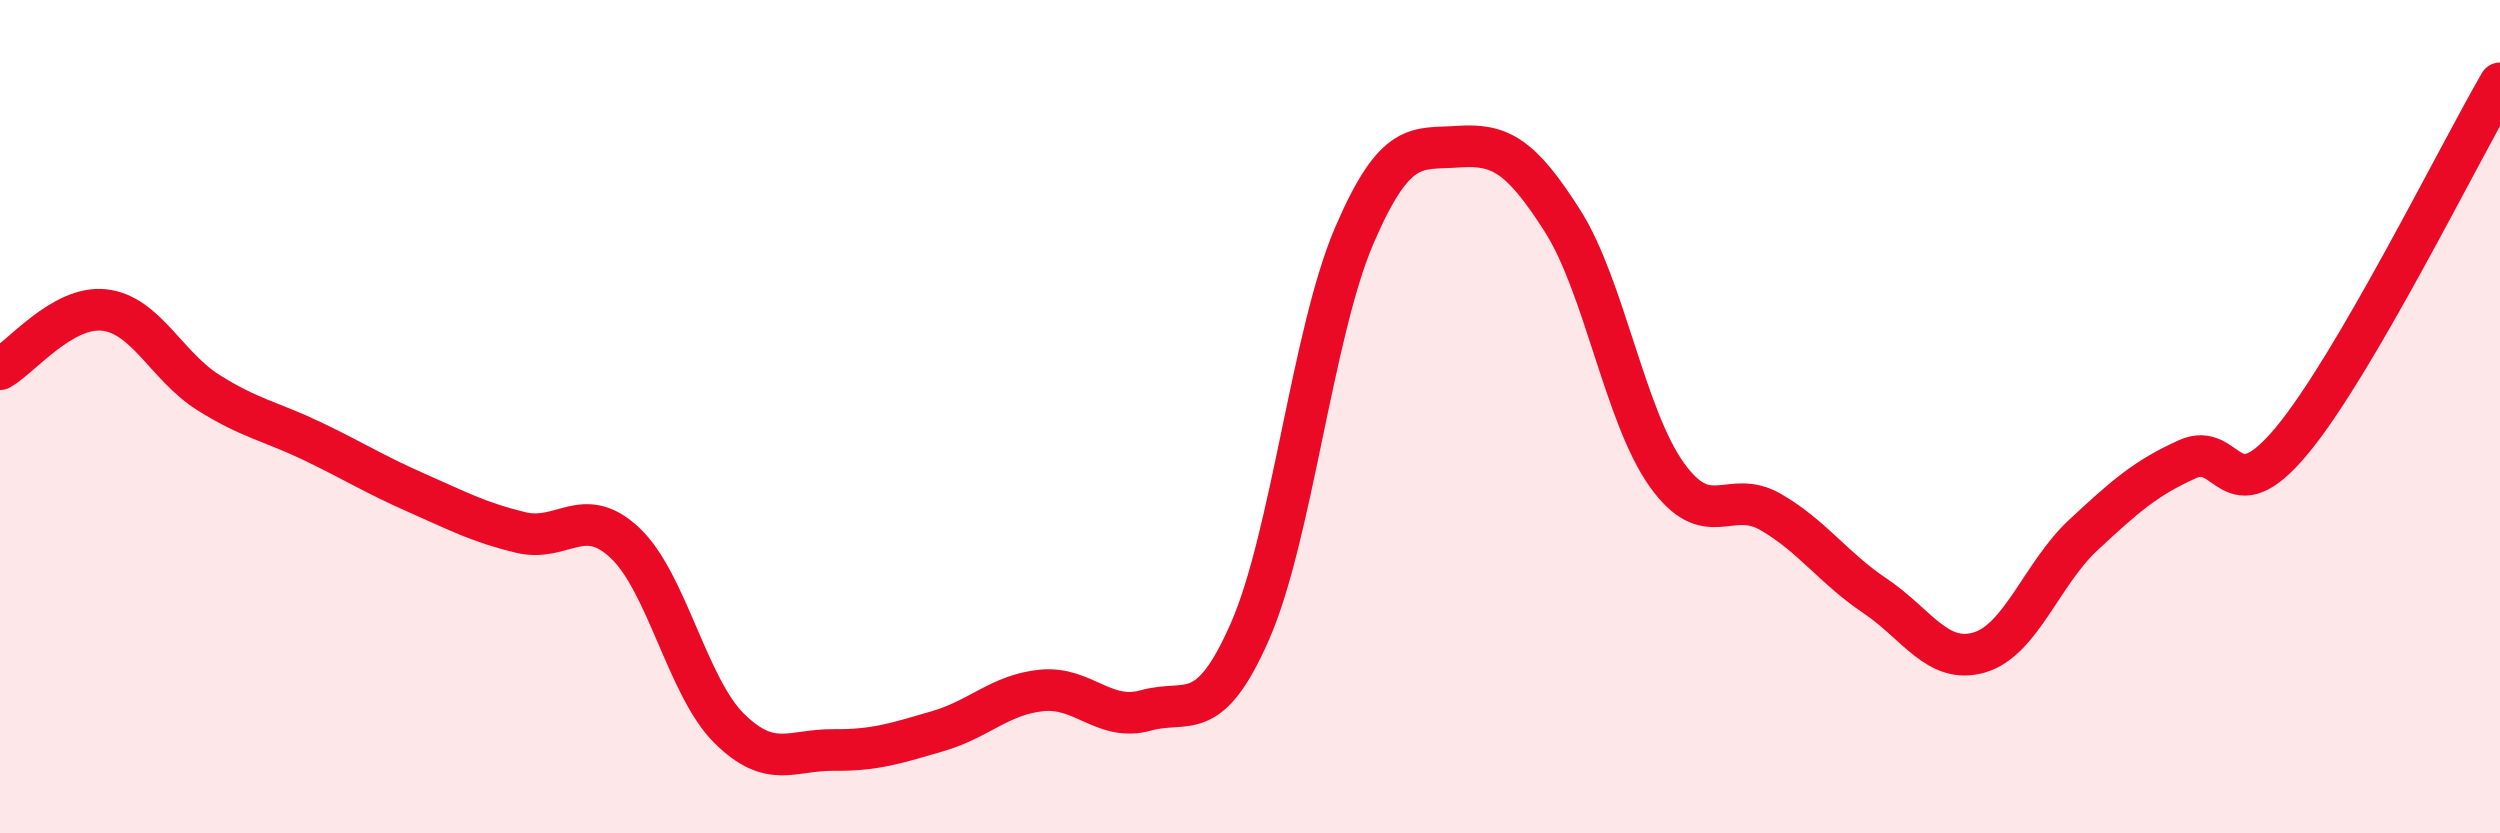
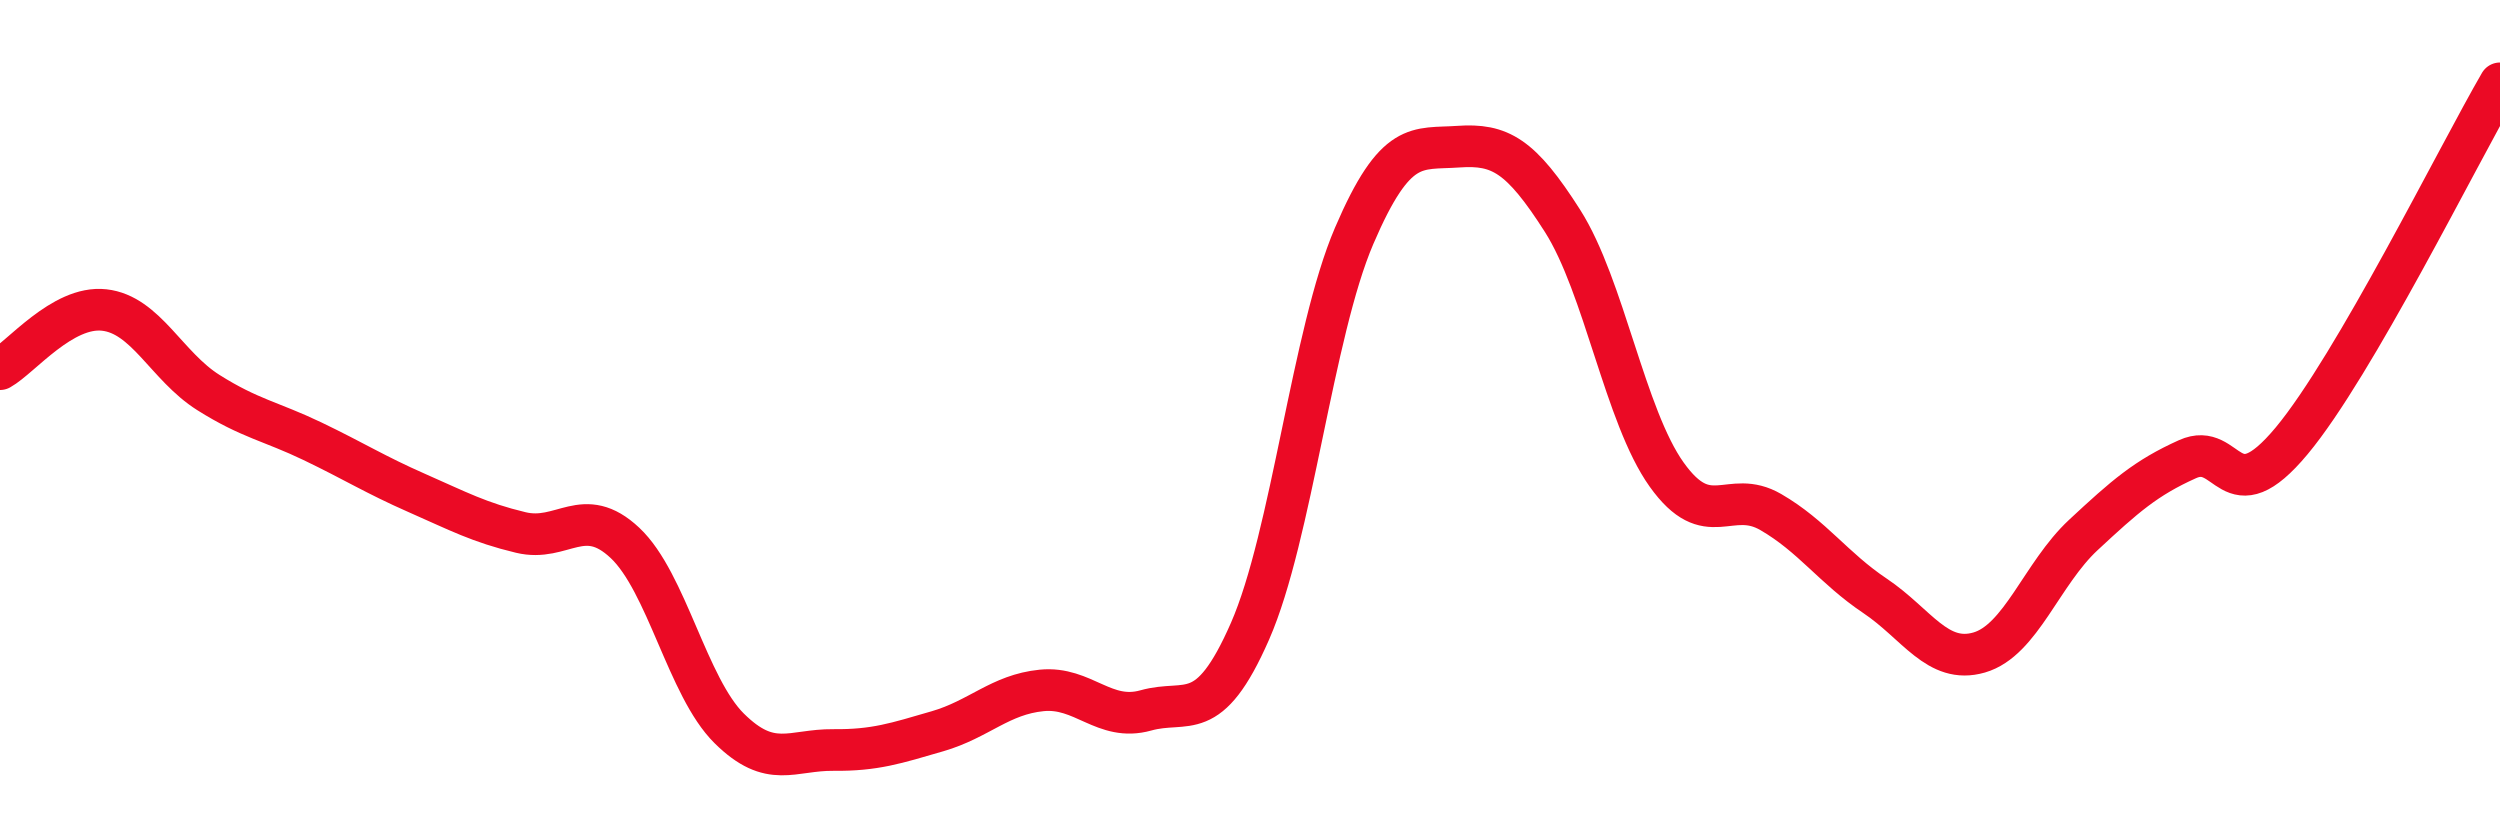
<svg xmlns="http://www.w3.org/2000/svg" width="60" height="20" viewBox="0 0 60 20">
-   <path d="M 0,8.86 C 0.5,8.58 1.5,7.33 2.5,7.44 C 3.5,7.55 4,8.79 5,9.42 C 6,10.05 6.5,10.11 7.5,10.59 C 8.5,11.07 9,11.39 10,11.83 C 11,12.27 11.5,12.54 12.5,12.78 C 13.5,13.02 14,12.09 15,13.03 C 16,13.97 16.5,16.49 17.5,17.48 C 18.5,18.47 19,17.99 20,18 C 21,18.01 21.5,17.84 22.5,17.55 C 23.5,17.26 24,16.67 25,16.57 C 26,16.47 26.5,17.33 27.5,17.05 C 28.5,16.77 29,17.43 30,15.15 C 31,12.87 31.5,7.99 32.5,5.66 C 33.5,3.33 34,3.59 35,3.52 C 36,3.45 36.5,3.73 37.5,5.3 C 38.5,6.87 39,9.99 40,11.39 C 41,12.79 41.5,11.71 42.5,12.29 C 43.5,12.87 44,13.63 45,14.3 C 46,14.97 46.5,15.95 47.5,15.66 C 48.5,15.37 49,13.77 50,12.84 C 51,11.91 51.5,11.47 52.5,11.02 C 53.5,10.57 53.5,12.38 55,10.58 C 56.5,8.78 59,3.72 60,2L60 20L0 20Z" fill="#EB0A25" opacity="0.1" stroke-linecap="round" stroke-linejoin="round" />
  <path d="M 0,8.86 C 0.5,8.58 1.5,7.33 2.5,7.44 C 3.5,7.55 4,8.79 5,9.42 C 6,10.05 6.5,10.11 7.5,10.59 C 8.5,11.07 9,11.39 10,11.83 C 11,12.27 11.5,12.54 12.5,12.78 C 13.5,13.02 14,12.09 15,13.03 C 16,13.97 16.5,16.49 17.5,17.48 C 18.5,18.47 19,17.99 20,18 C 21,18.01 21.5,17.84 22.5,17.55 C 23.5,17.26 24,16.67 25,16.57 C 26,16.47 26.5,17.33 27.5,17.05 C 28.5,16.77 29,17.43 30,15.15 C 31,12.87 31.5,7.99 32.5,5.66 C 33.5,3.33 34,3.59 35,3.52 C 36,3.45 36.5,3.73 37.5,5.3 C 38.5,6.87 39,9.99 40,11.39 C 41,12.79 41.5,11.71 42.5,12.29 C 43.5,12.87 44,13.63 45,14.3 C 46,14.97 46.5,15.95 47.5,15.66 C 48.5,15.37 49,13.77 50,12.84 C 51,11.91 51.5,11.47 52.5,11.02 C 53.5,10.57 53.5,12.38 55,10.58 C 56.5,8.78 59,3.72 60,2" stroke="#EB0A25" stroke-width="1" fill="none" stroke-linecap="round" stroke-linejoin="round" />
</svg>